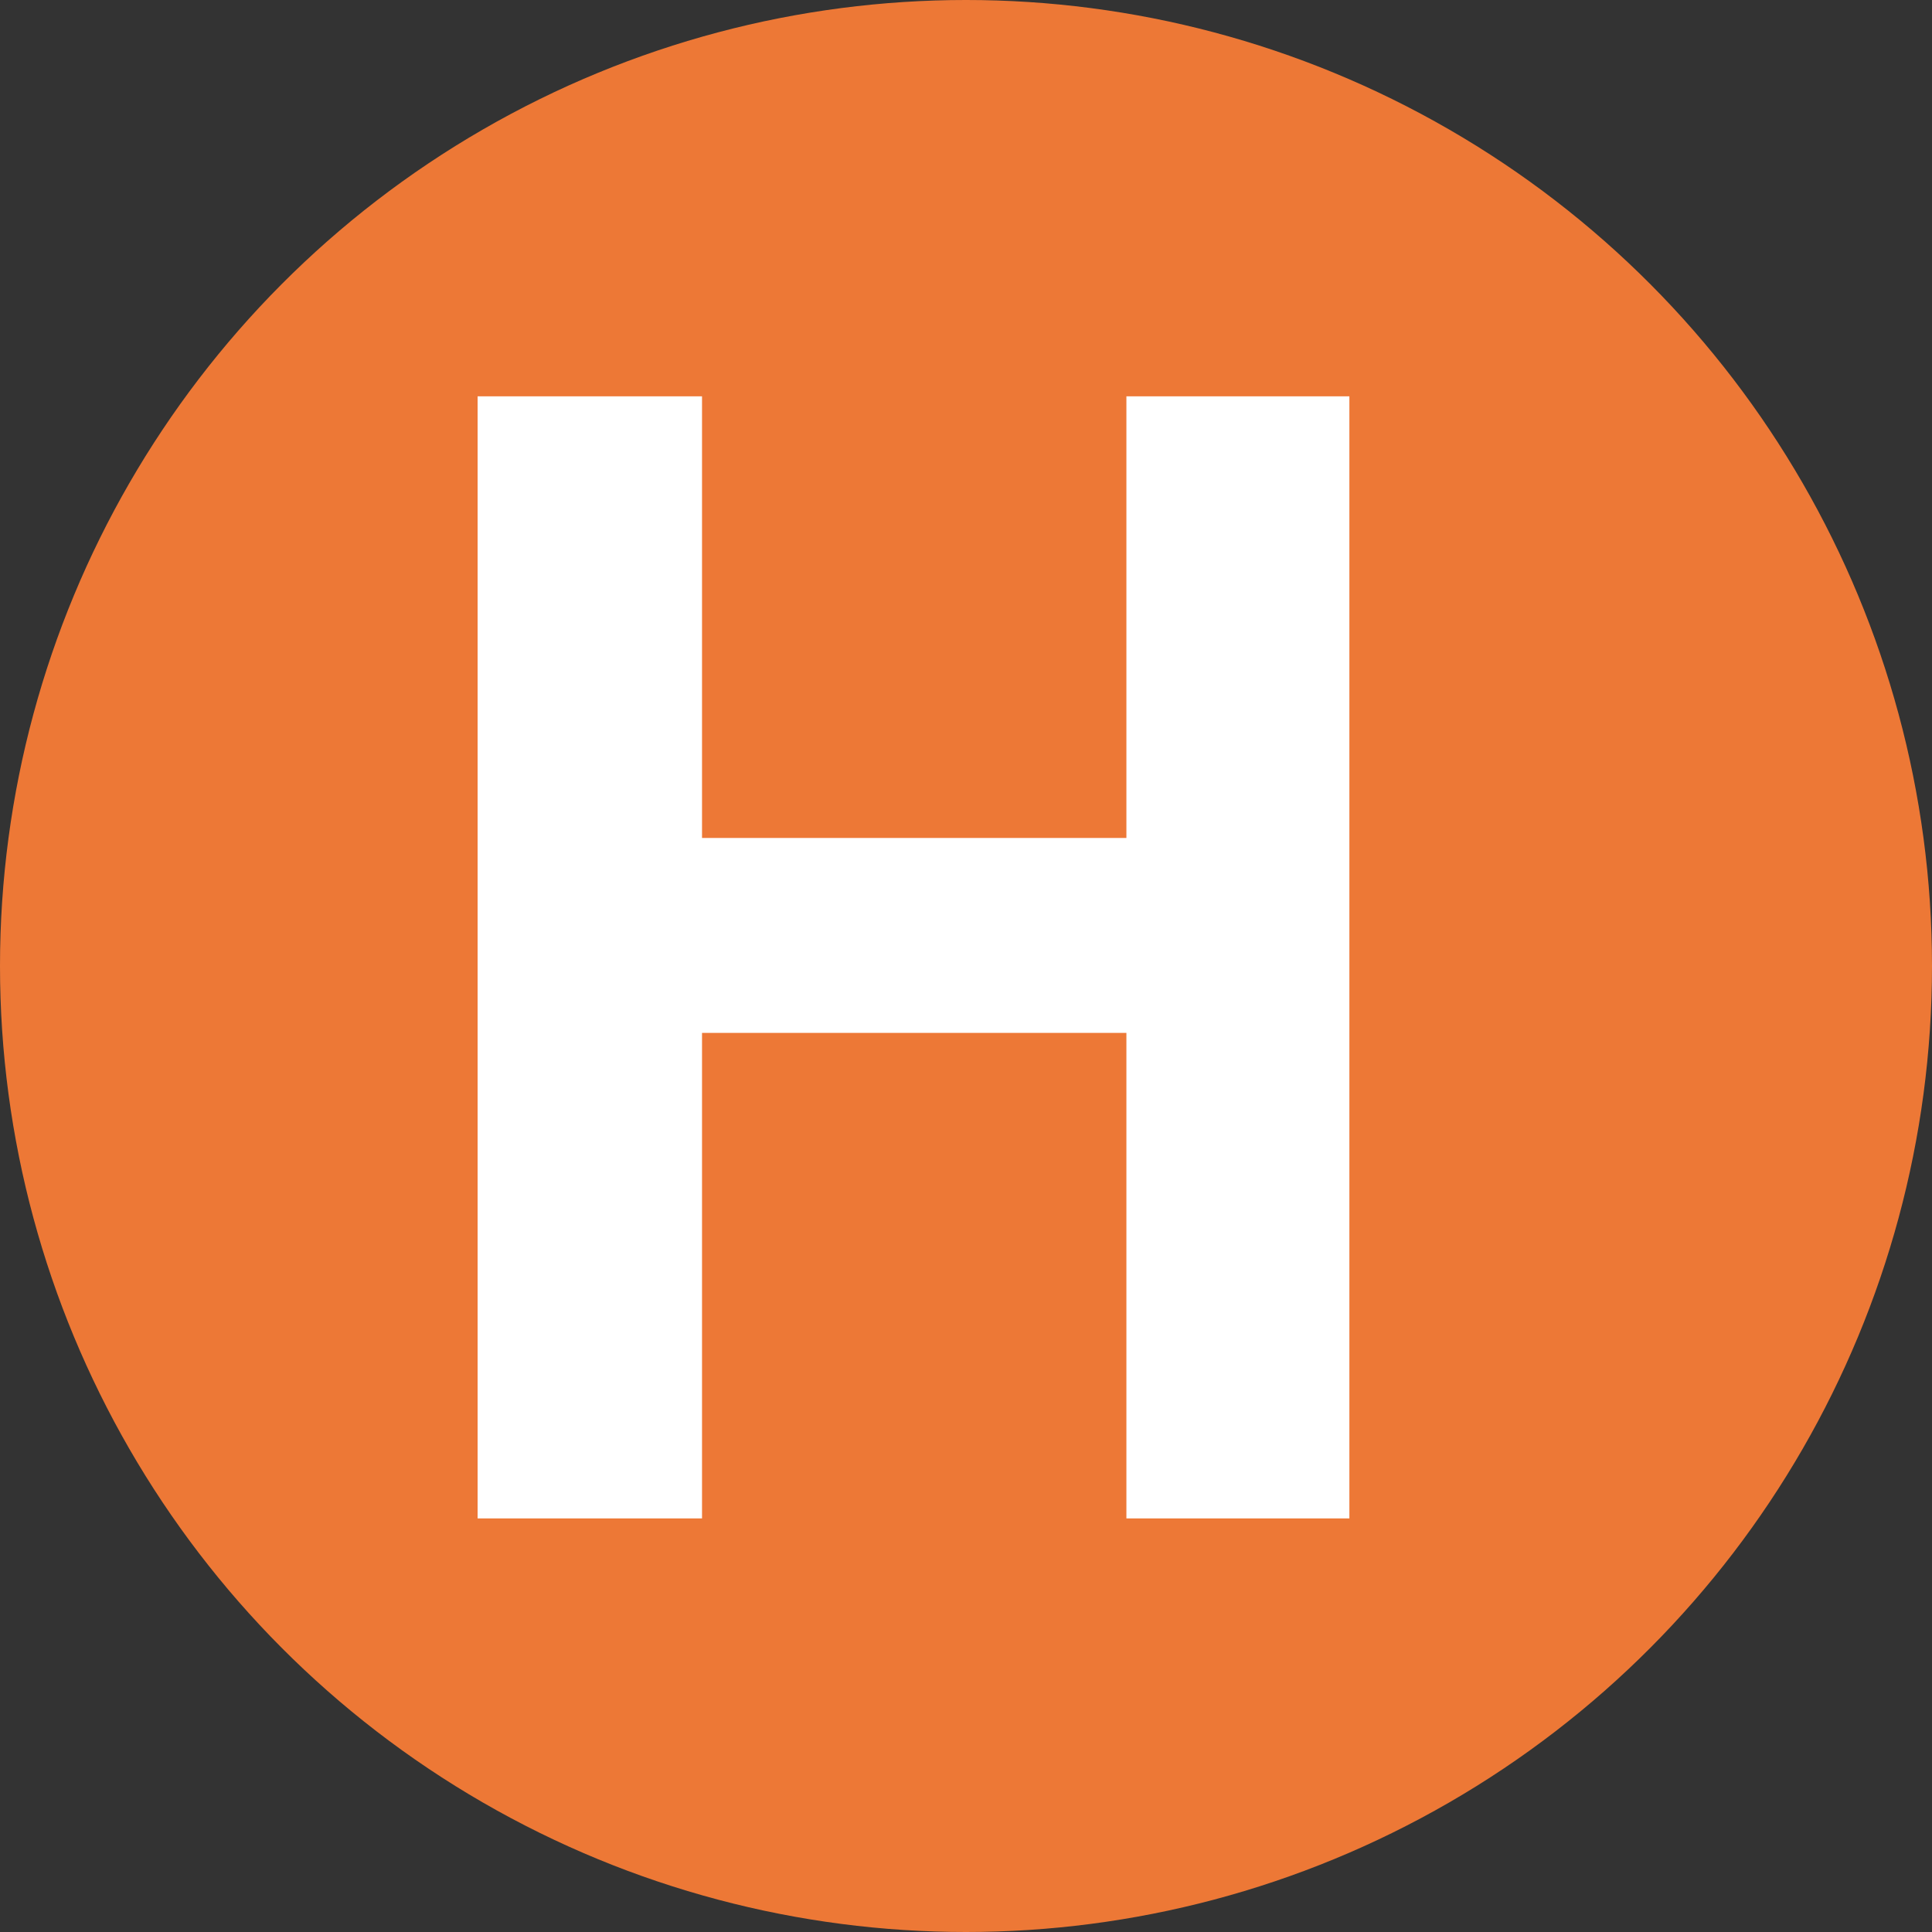
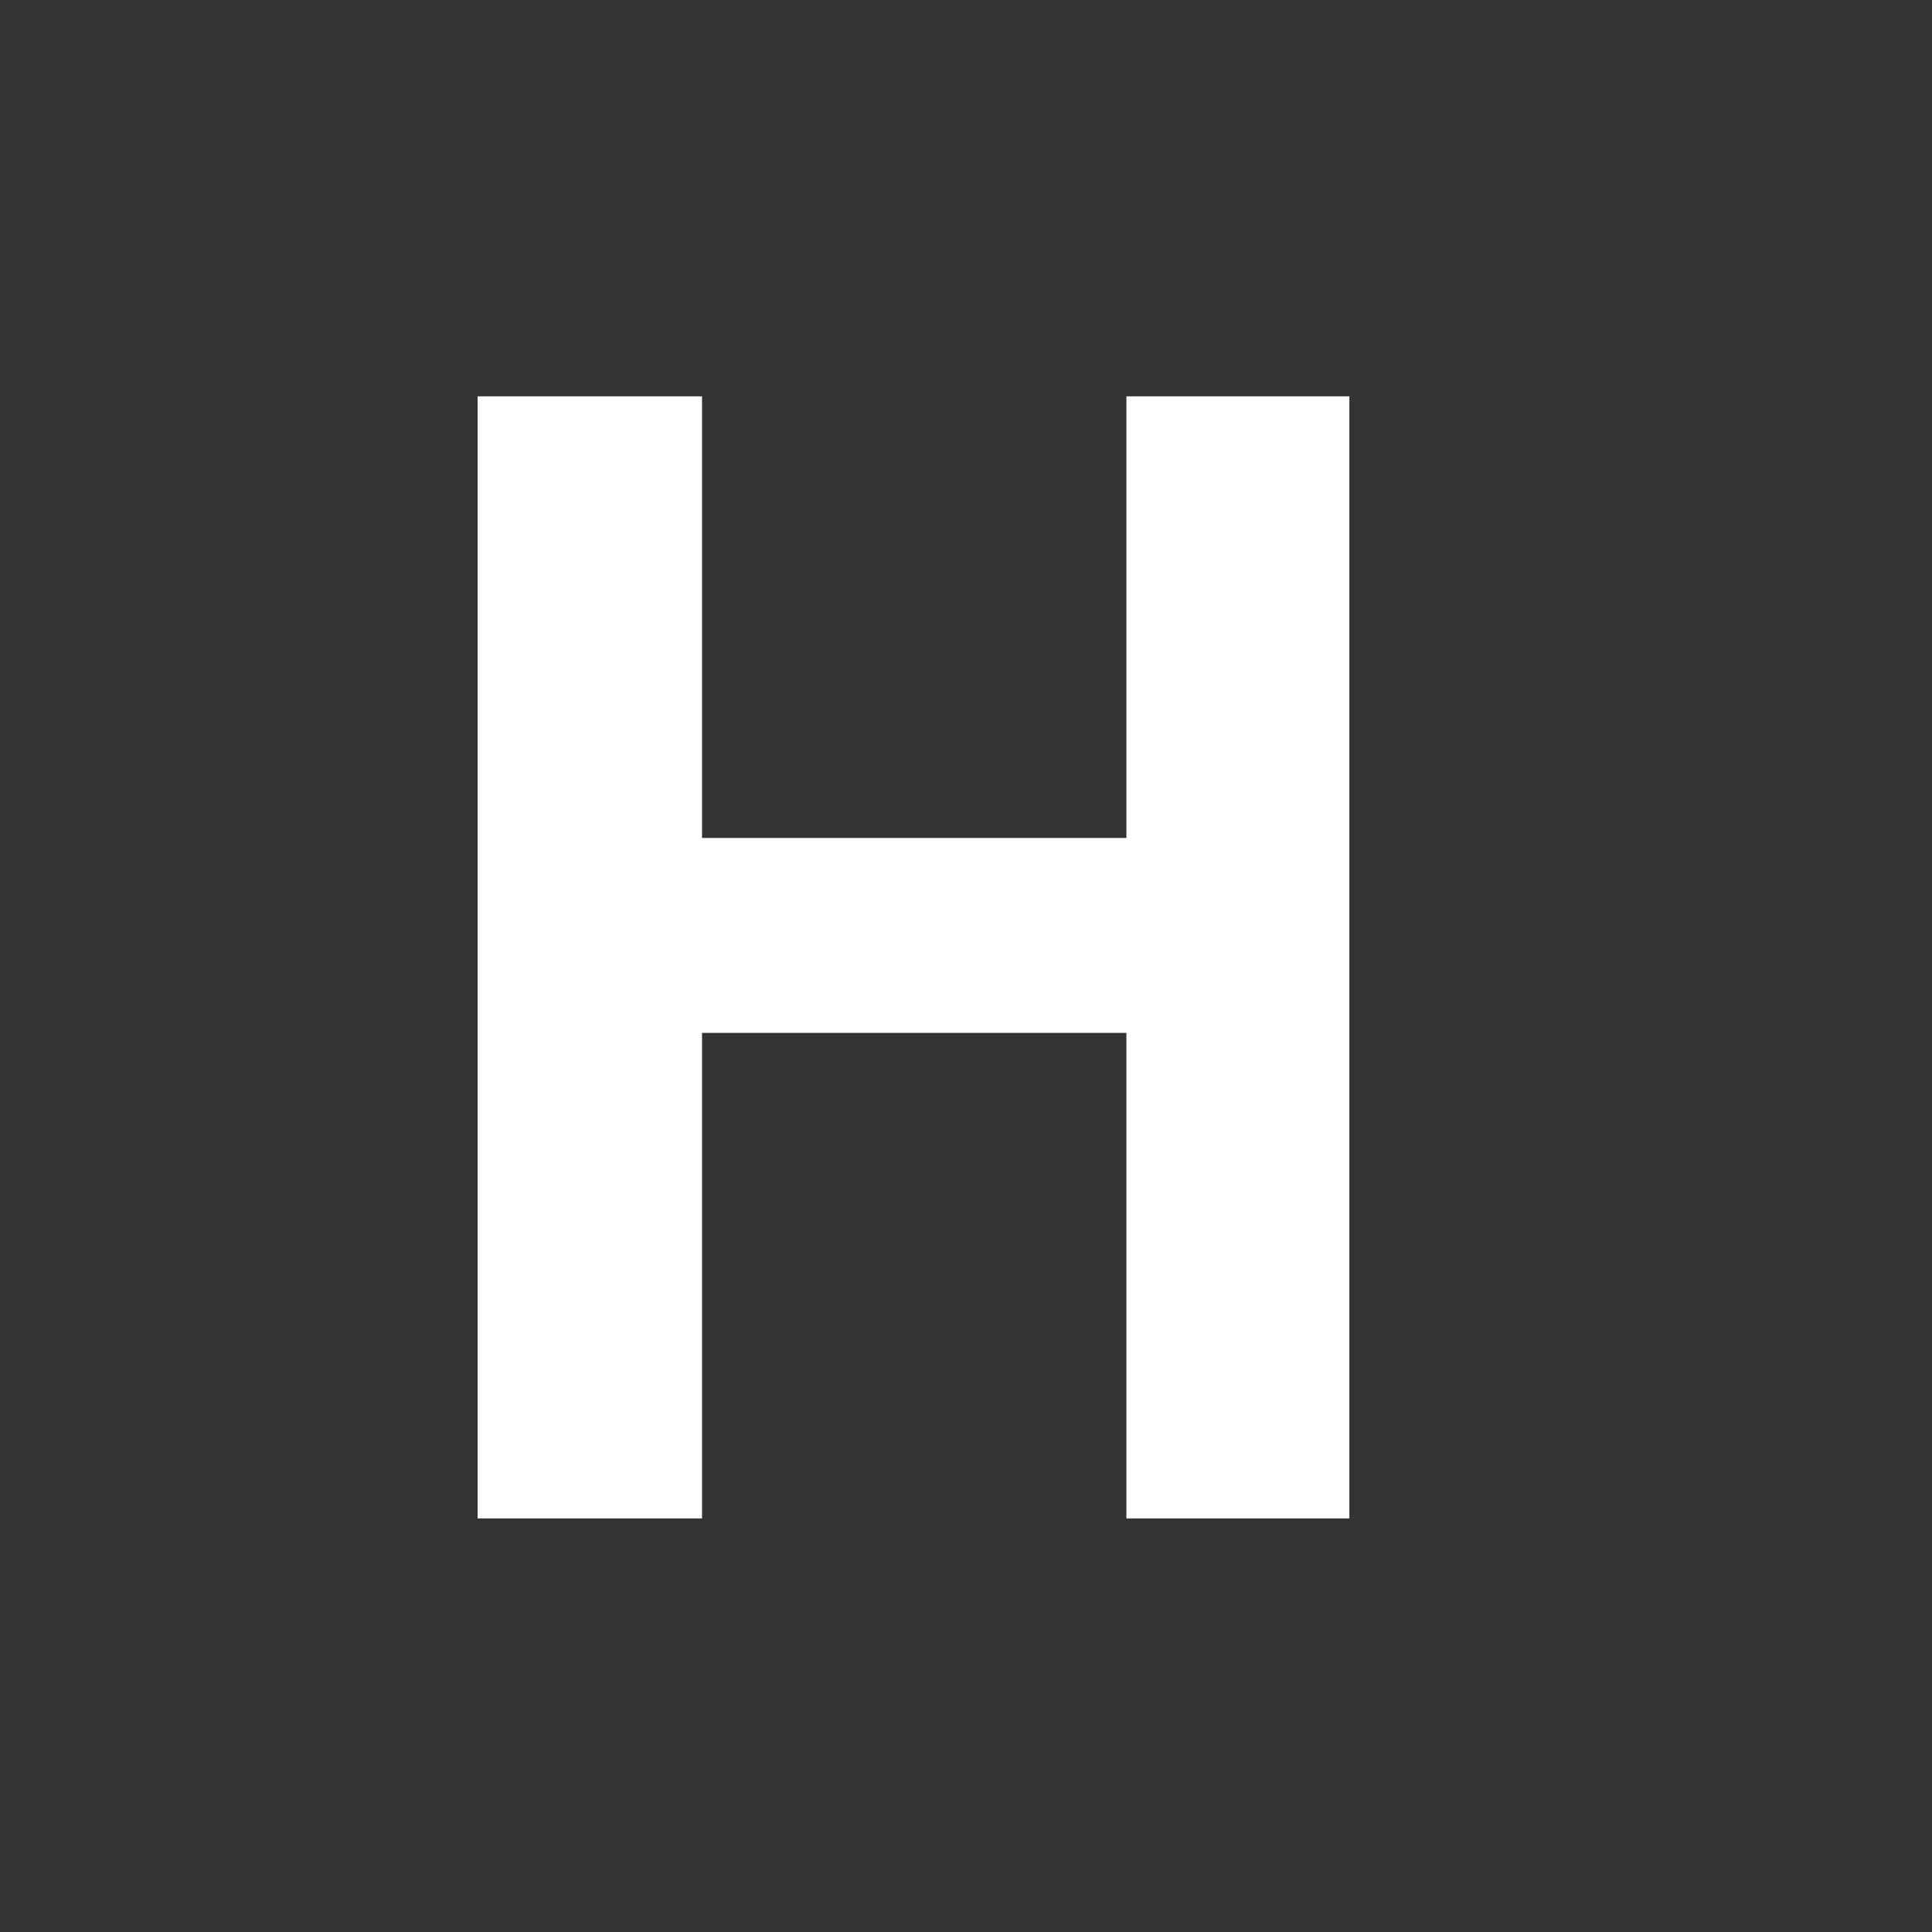
<svg xmlns="http://www.w3.org/2000/svg" id="_レイヤー_2" viewBox="0 0 26.86 26.86">
  <rect x="0" y="0" width="26.86" height="26.86" fill="#333333" stroke="none" />
  <defs>
    <style>.cls-1{fill:#fff;}.cls-1,.cls-2{stroke-width:0px;}.cls-2{fill:#ed7836;}</style>
  </defs>
  <g id="_レイヤー_1-2">
-     <circle class="cls-2" cx="13.43" cy="13.43" r="13.43" />
    <path class="cls-1" d="M6.64,5.51h3.12v6.14h5.9v-6.14h3.1v15.6h-3.1v-6.75h-5.9v6.75h-3.12V5.51Z" />
  </g>
</svg>